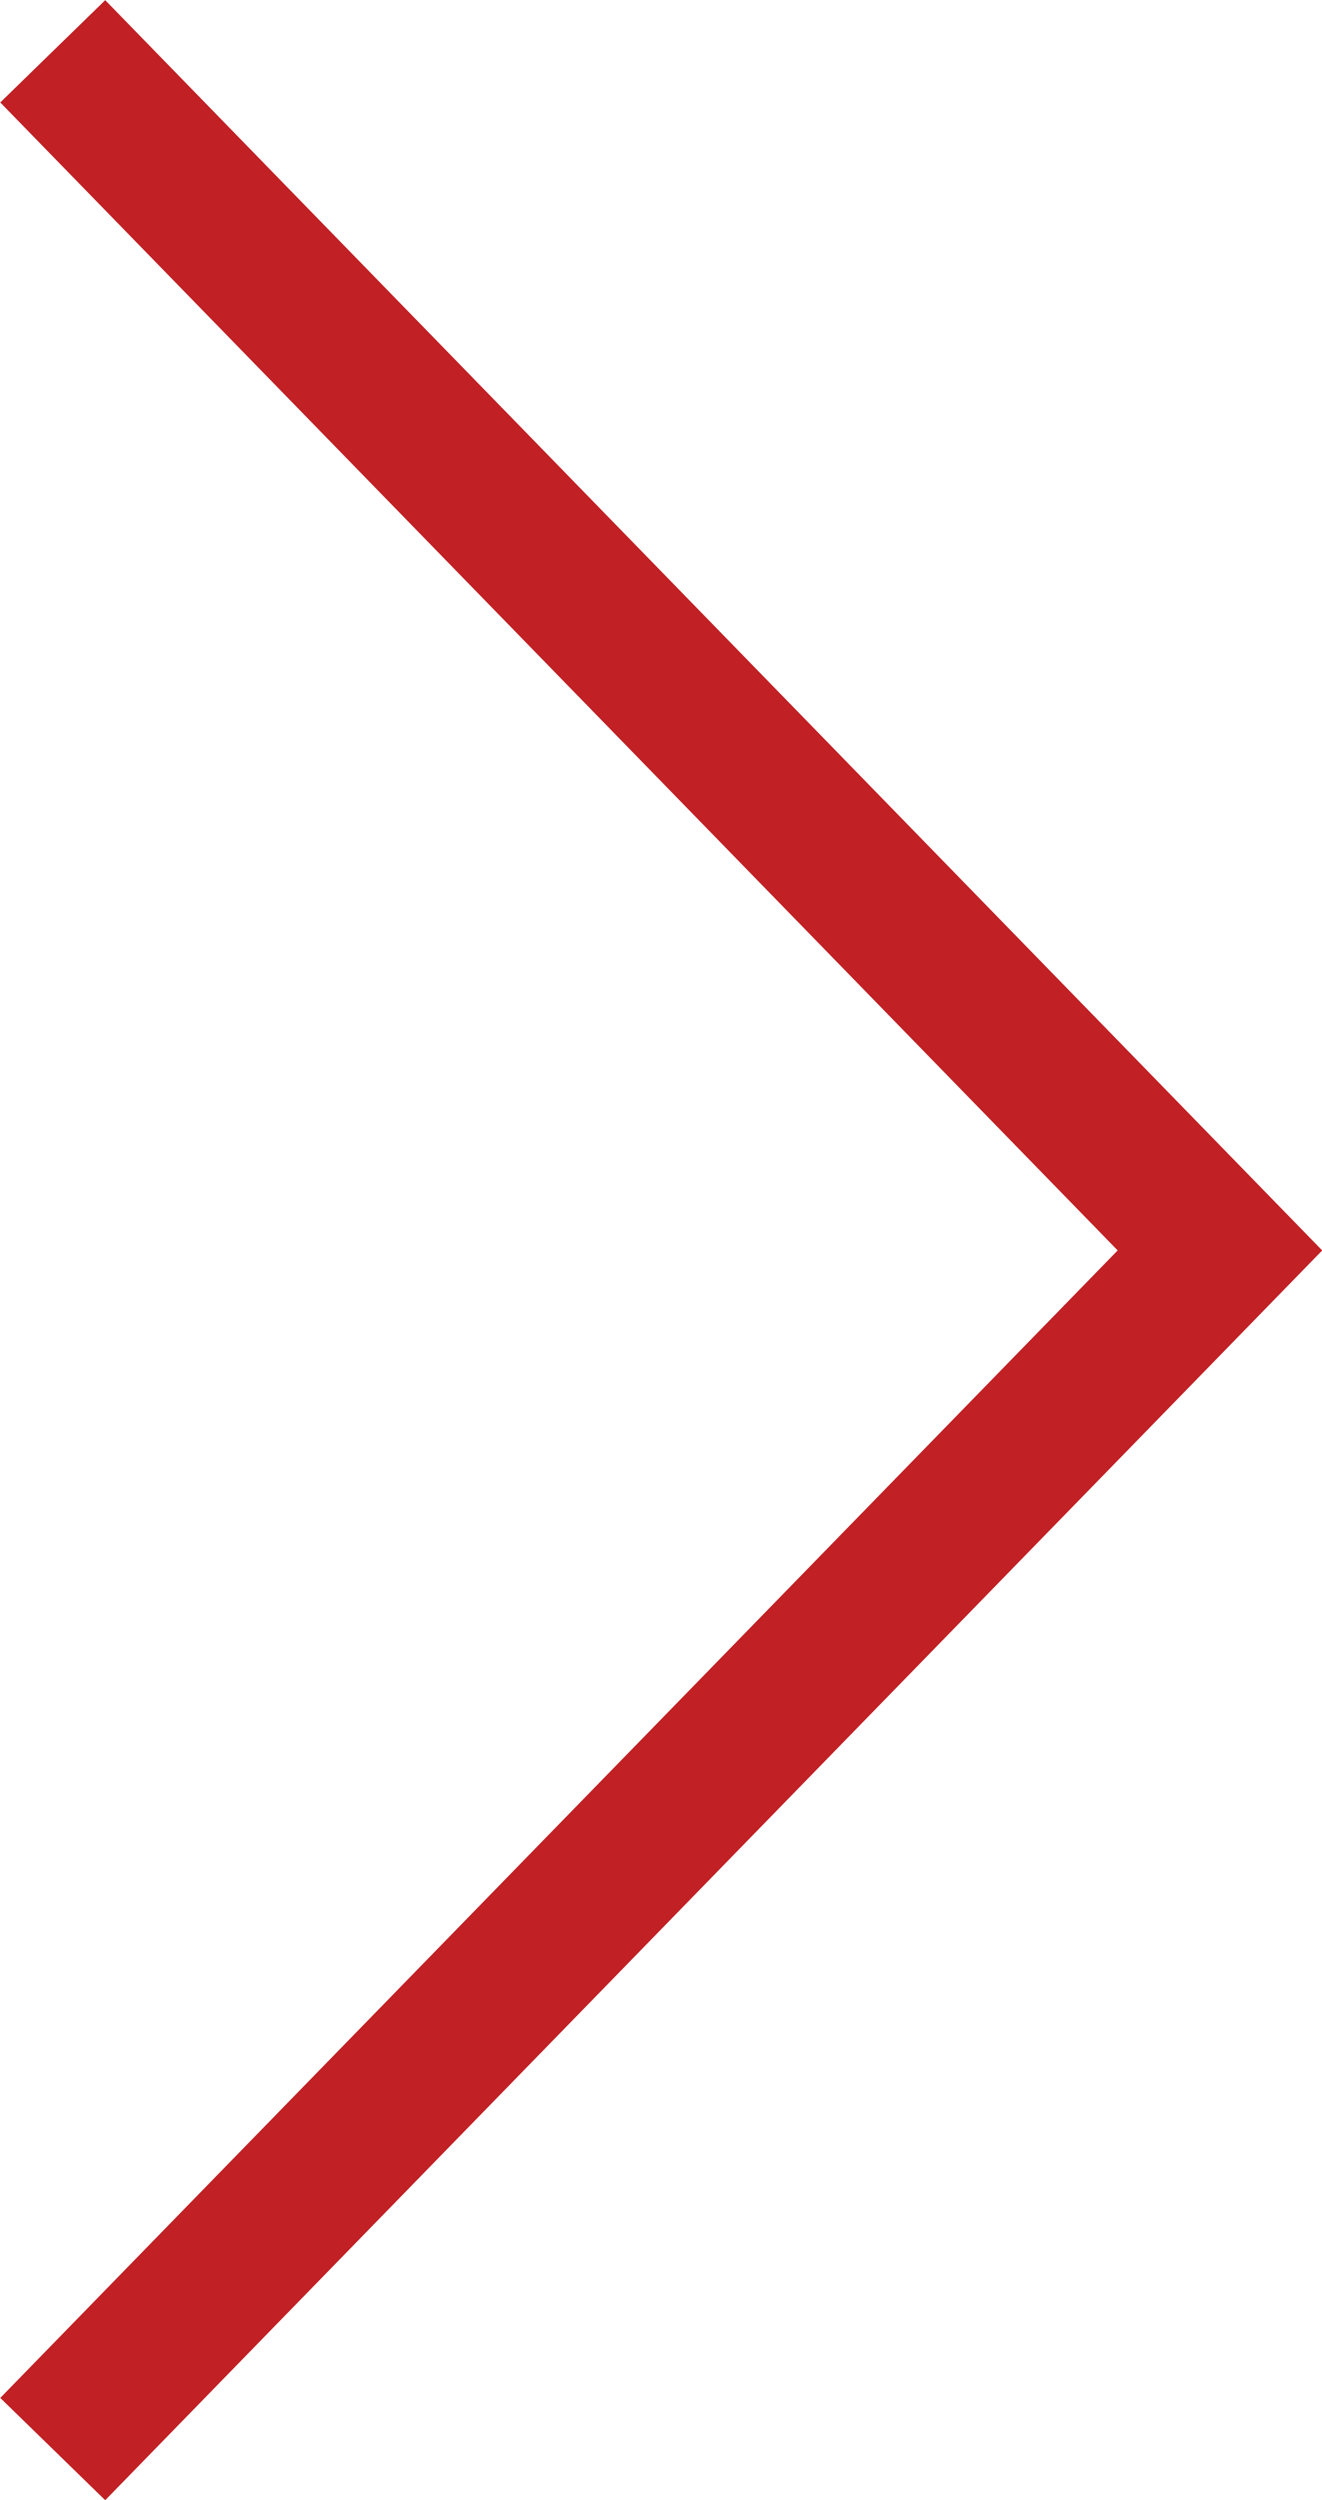
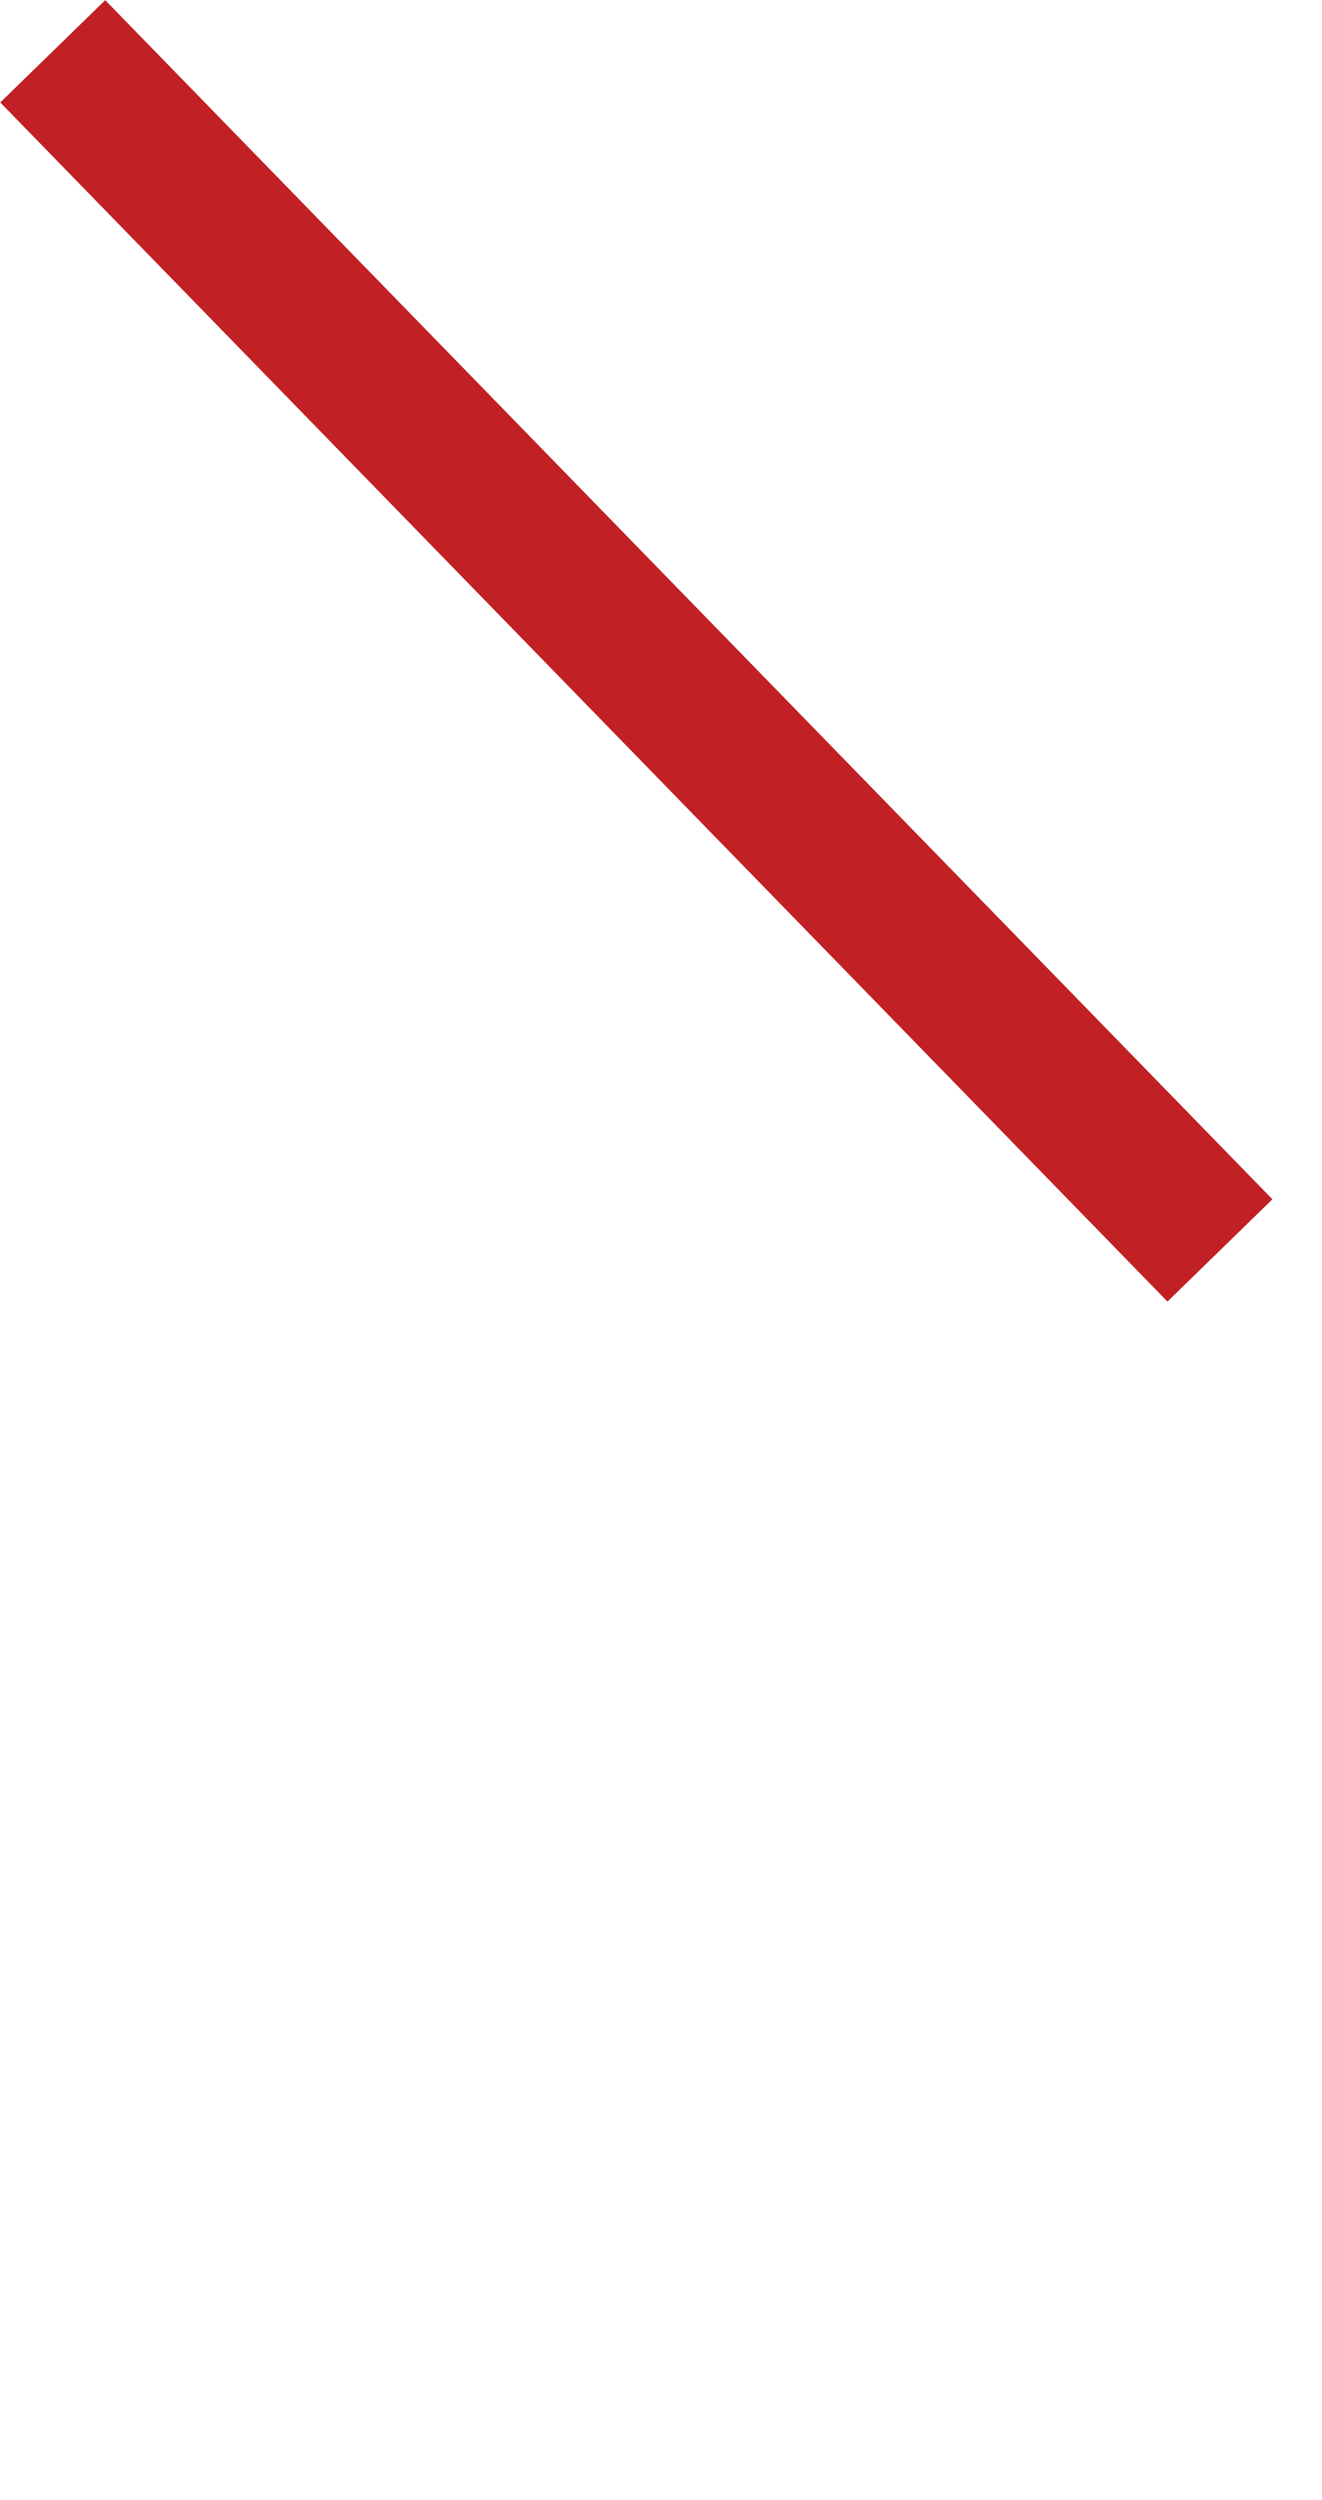
<svg xmlns="http://www.w3.org/2000/svg" id="Calque_1" data-name="Calque 1" width="27.07" height="51.16" viewBox="0 0 27.07 51.16">
  <defs>
    <style>.cls-1{fill:none;stroke:#c12024;stroke-miterlimit:10;stroke-width:3px;}</style>
  </defs>
  <g id="Groupe_137" data-name="Groupe 137">
-     <path id="Tracé_132" data-name="Tracé 132" class="cls-1" d="M21.75,44.64l23.9,24.54L21.75,93.71" transform="translate(-20.67 -43.59)" />
+     <path id="Tracé_132" data-name="Tracé 132" class="cls-1" d="M21.75,44.64l23.9,24.54" transform="translate(-20.67 -43.59)" />
  </g>
</svg>